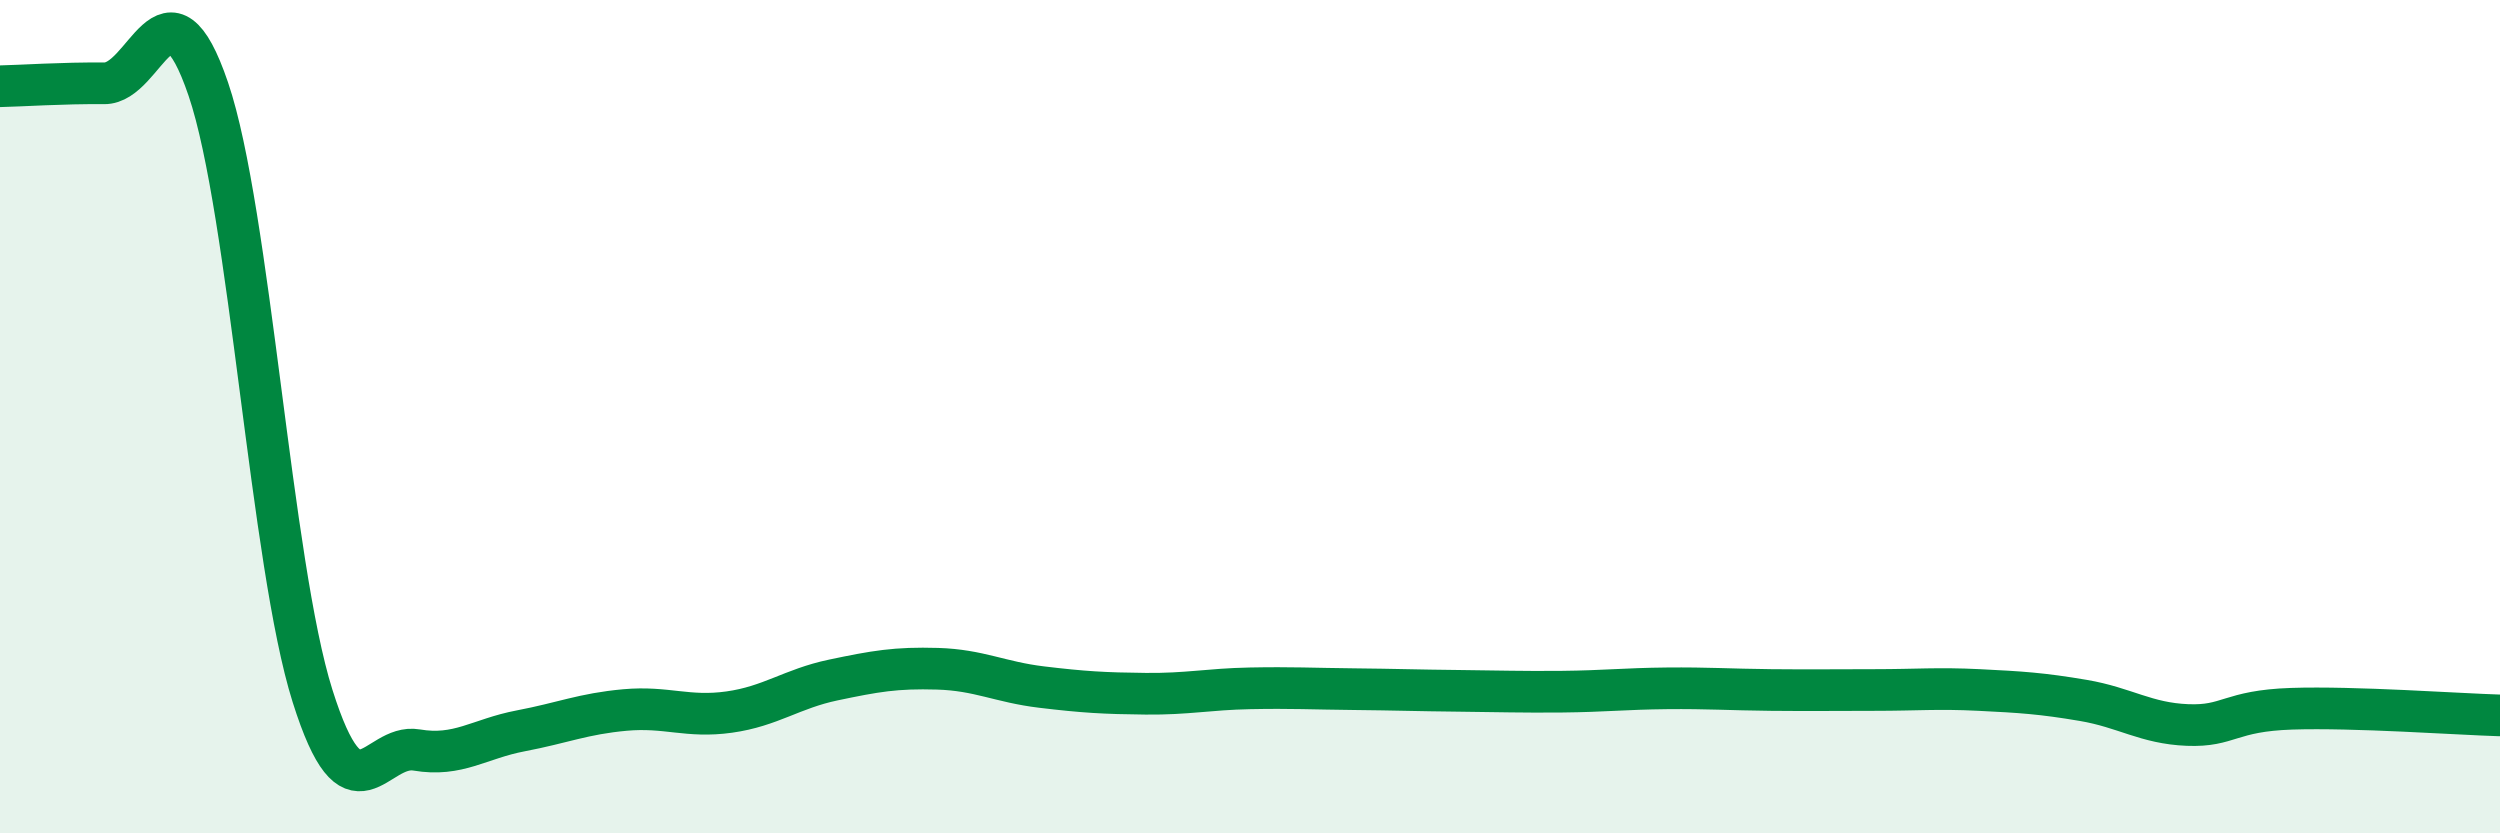
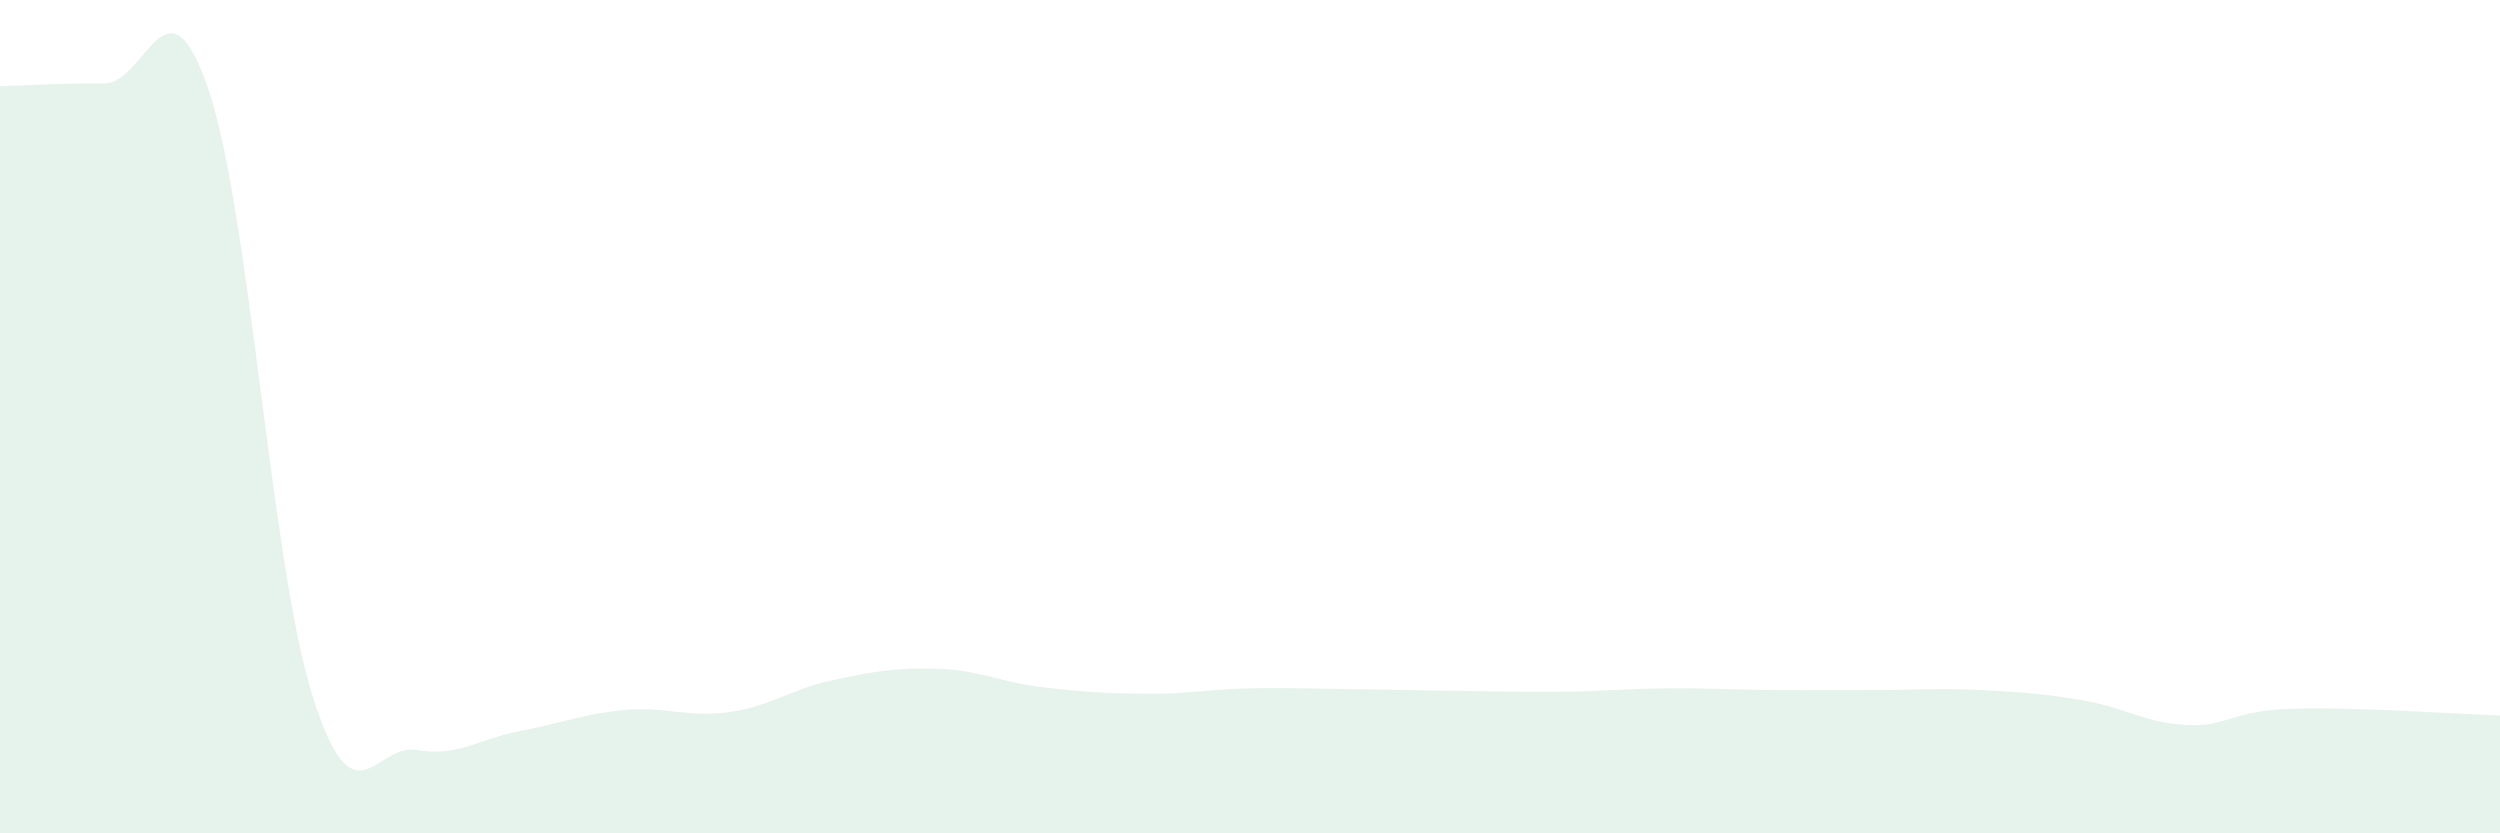
<svg xmlns="http://www.w3.org/2000/svg" width="60" height="20" viewBox="0 0 60 20">
  <path d="M 0,2.07 C 0.5,2.06 1.5,1.99 2.5,2 C 3.5,2.01 4,-0.8 5,2.14 C 6,5.08 6.5,13.53 7.5,16.7 C 8.5,19.87 9,17.83 10,18 C 11,18.17 11.5,17.73 12.5,17.54 C 13.5,17.35 14,17.13 15,17.04 C 16,16.95 16.5,17.23 17.5,17.09 C 18.5,16.95 19,16.53 20,16.32 C 21,16.11 21.5,16.02 22.5,16.05 C 23.5,16.08 24,16.37 25,16.49 C 26,16.61 26.5,16.64 27.5,16.65 C 28.5,16.66 29,16.54 30,16.52 C 31,16.5 31.5,16.53 32.5,16.54 C 33.5,16.55 34,16.57 35,16.58 C 36,16.59 36.5,16.61 37.5,16.6 C 38.5,16.59 39,16.53 40,16.52 C 41,16.51 41.5,16.55 42.5,16.56 C 43.5,16.57 44,16.56 45,16.56 C 46,16.56 46.5,16.51 47.5,16.56 C 48.5,16.61 49,16.64 50,16.81 C 51,16.98 51.5,17.36 52.5,17.4 C 53.5,17.44 53.5,17.06 55,17.01 C 56.5,16.96 59,17.14 60,17.17L60 20L0 20Z" fill="#008740" opacity="0.1" stroke-linecap="round" stroke-linejoin="round" />
-   <path d="M 0,2.07 C 0.5,2.06 1.5,1.99 2.5,2 C 3.5,2.01 4,-0.8 5,2.14 C 6,5.08 6.5,13.53 7.5,16.7 C 8.5,19.87 9,17.83 10,18 C 11,18.17 11.5,17.73 12.5,17.54 C 13.5,17.35 14,17.13 15,17.04 C 16,16.95 16.5,17.23 17.5,17.09 C 18.5,16.95 19,16.53 20,16.32 C 21,16.11 21.5,16.02 22.5,16.05 C 23.5,16.08 24,16.37 25,16.49 C 26,16.61 26.5,16.64 27.5,16.65 C 28.5,16.66 29,16.54 30,16.52 C 31,16.5 31.5,16.53 32.5,16.54 C 33.5,16.55 34,16.57 35,16.58 C 36,16.59 36.5,16.61 37.5,16.6 C 38.5,16.59 39,16.53 40,16.52 C 41,16.51 41.5,16.55 42.5,16.56 C 43.5,16.57 44,16.56 45,16.56 C 46,16.56 46.5,16.51 47.5,16.56 C 48.5,16.61 49,16.64 50,16.81 C 51,16.98 51.5,17.36 52.5,17.4 C 53.5,17.44 53.5,17.06 55,17.01 C 56.5,16.96 59,17.14 60,17.17" stroke="#008740" stroke-width="1" fill="none" stroke-linecap="round" stroke-linejoin="round" />
</svg>